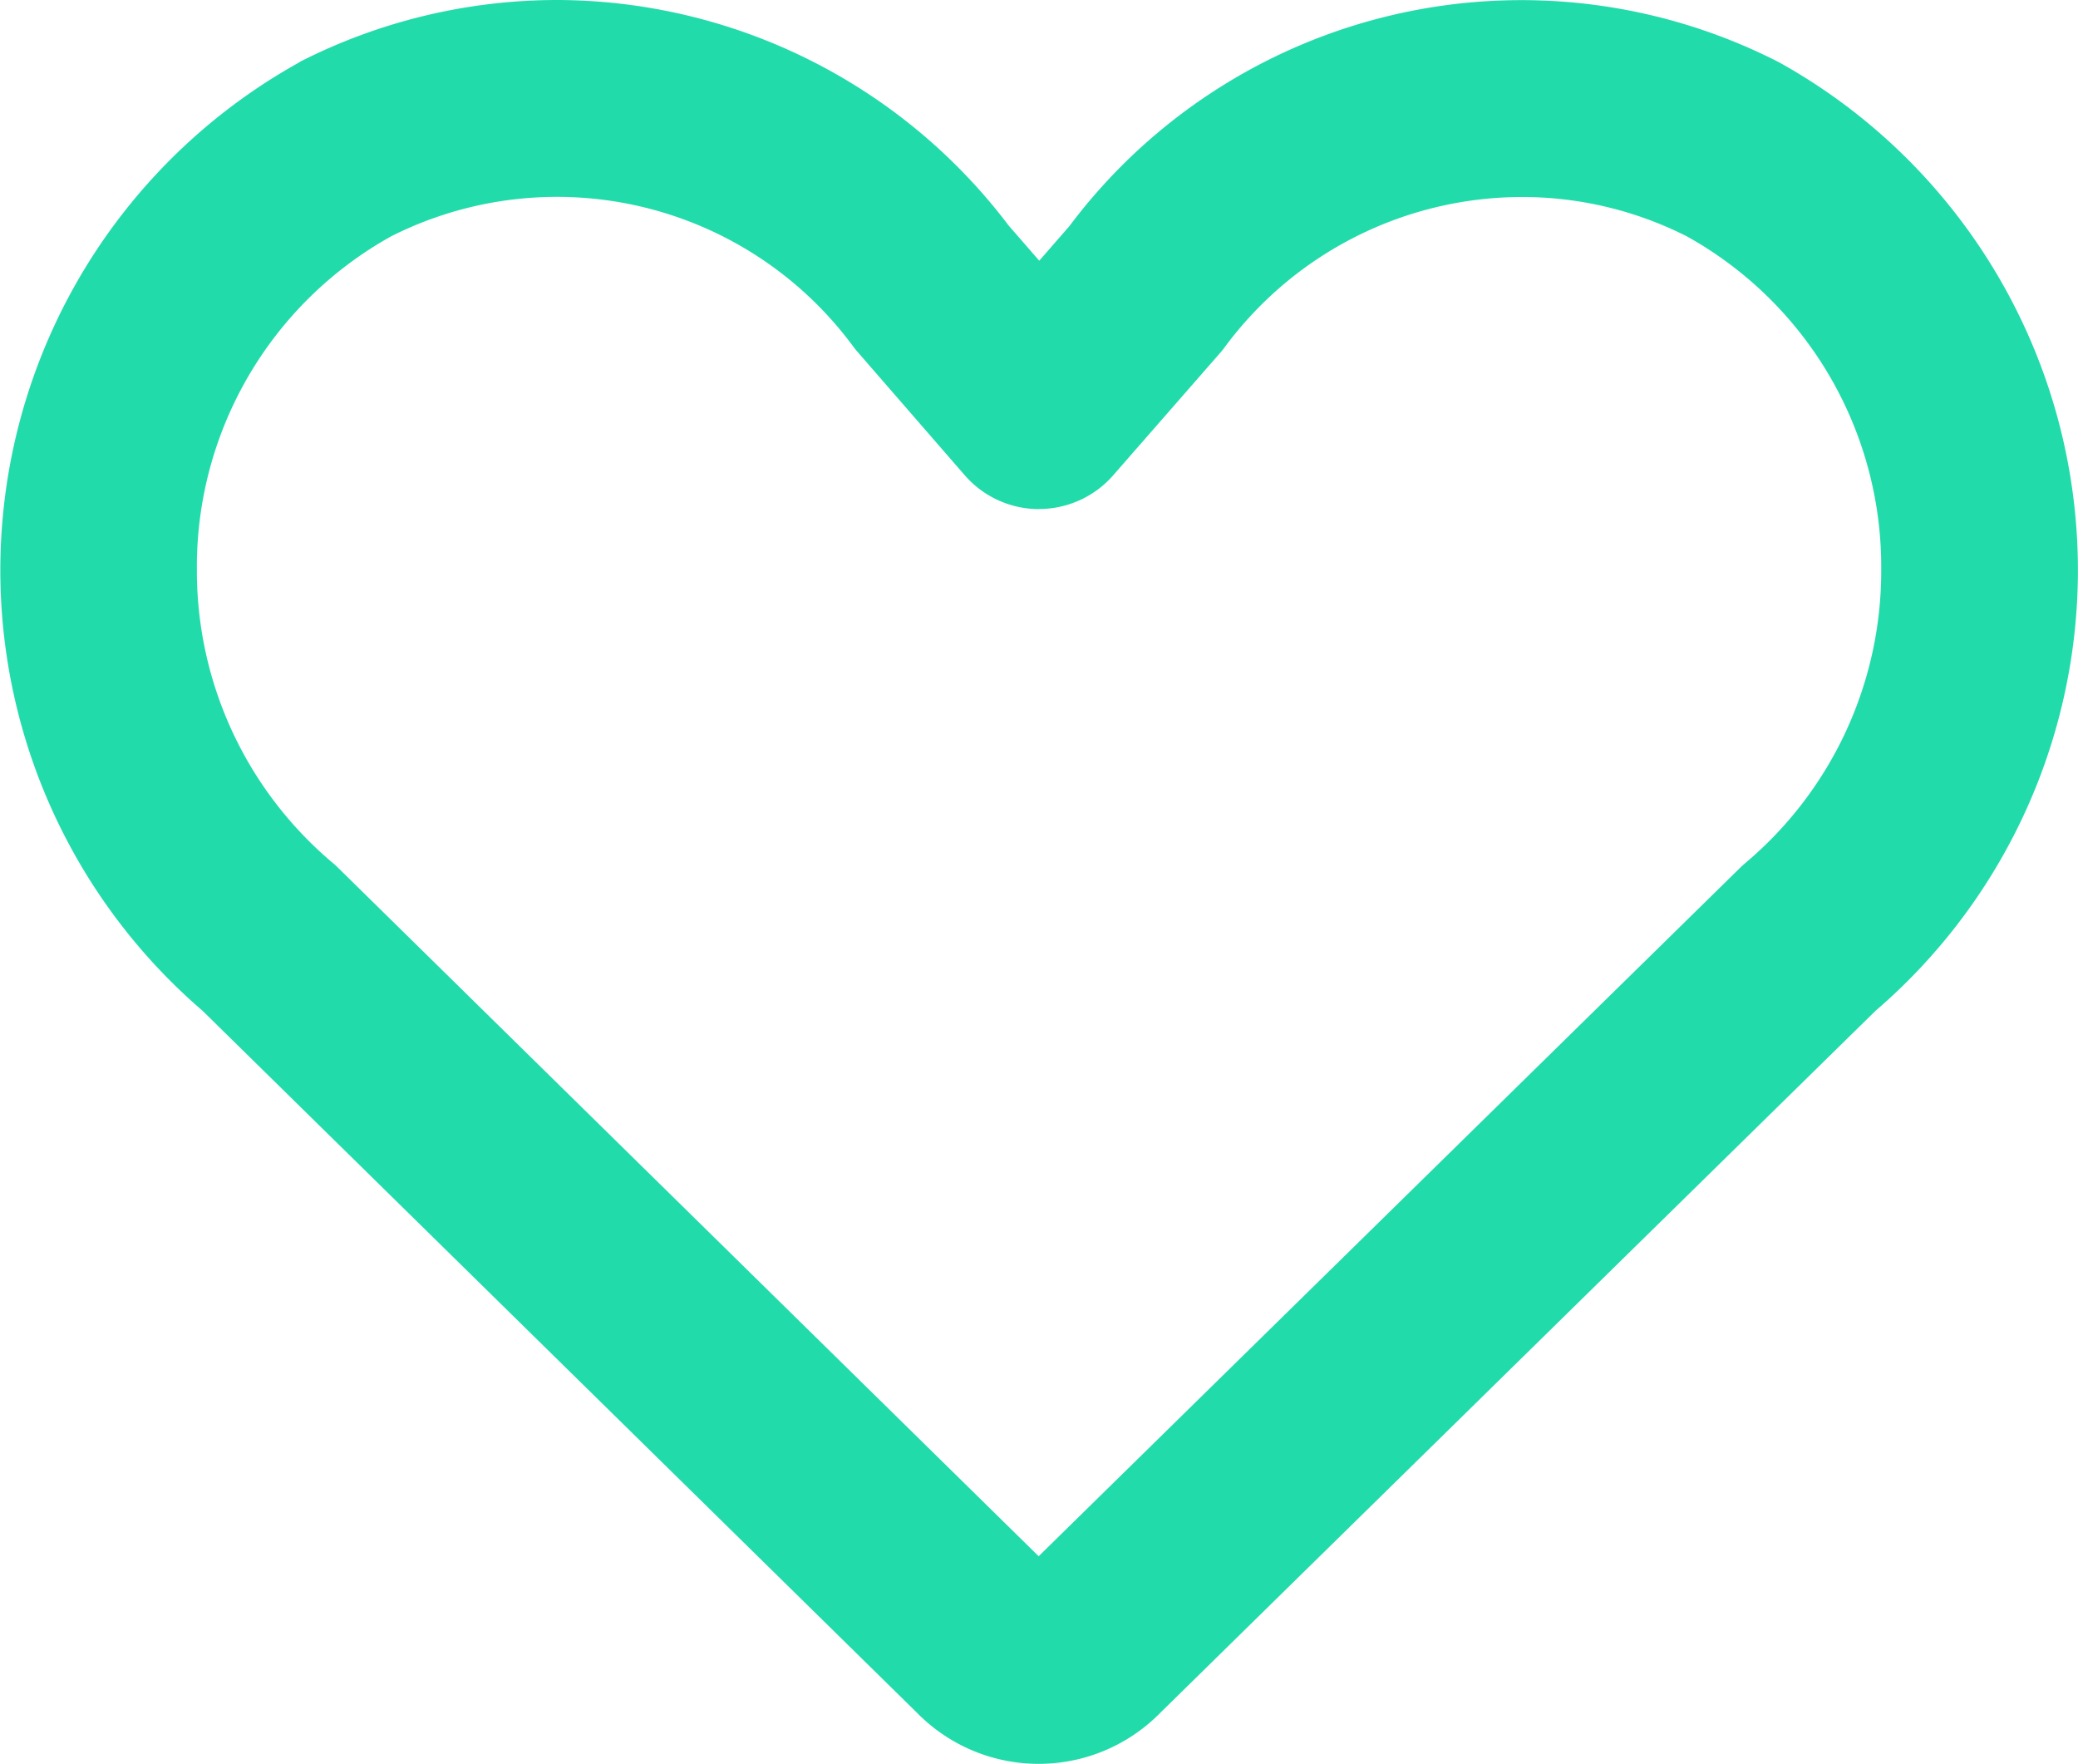
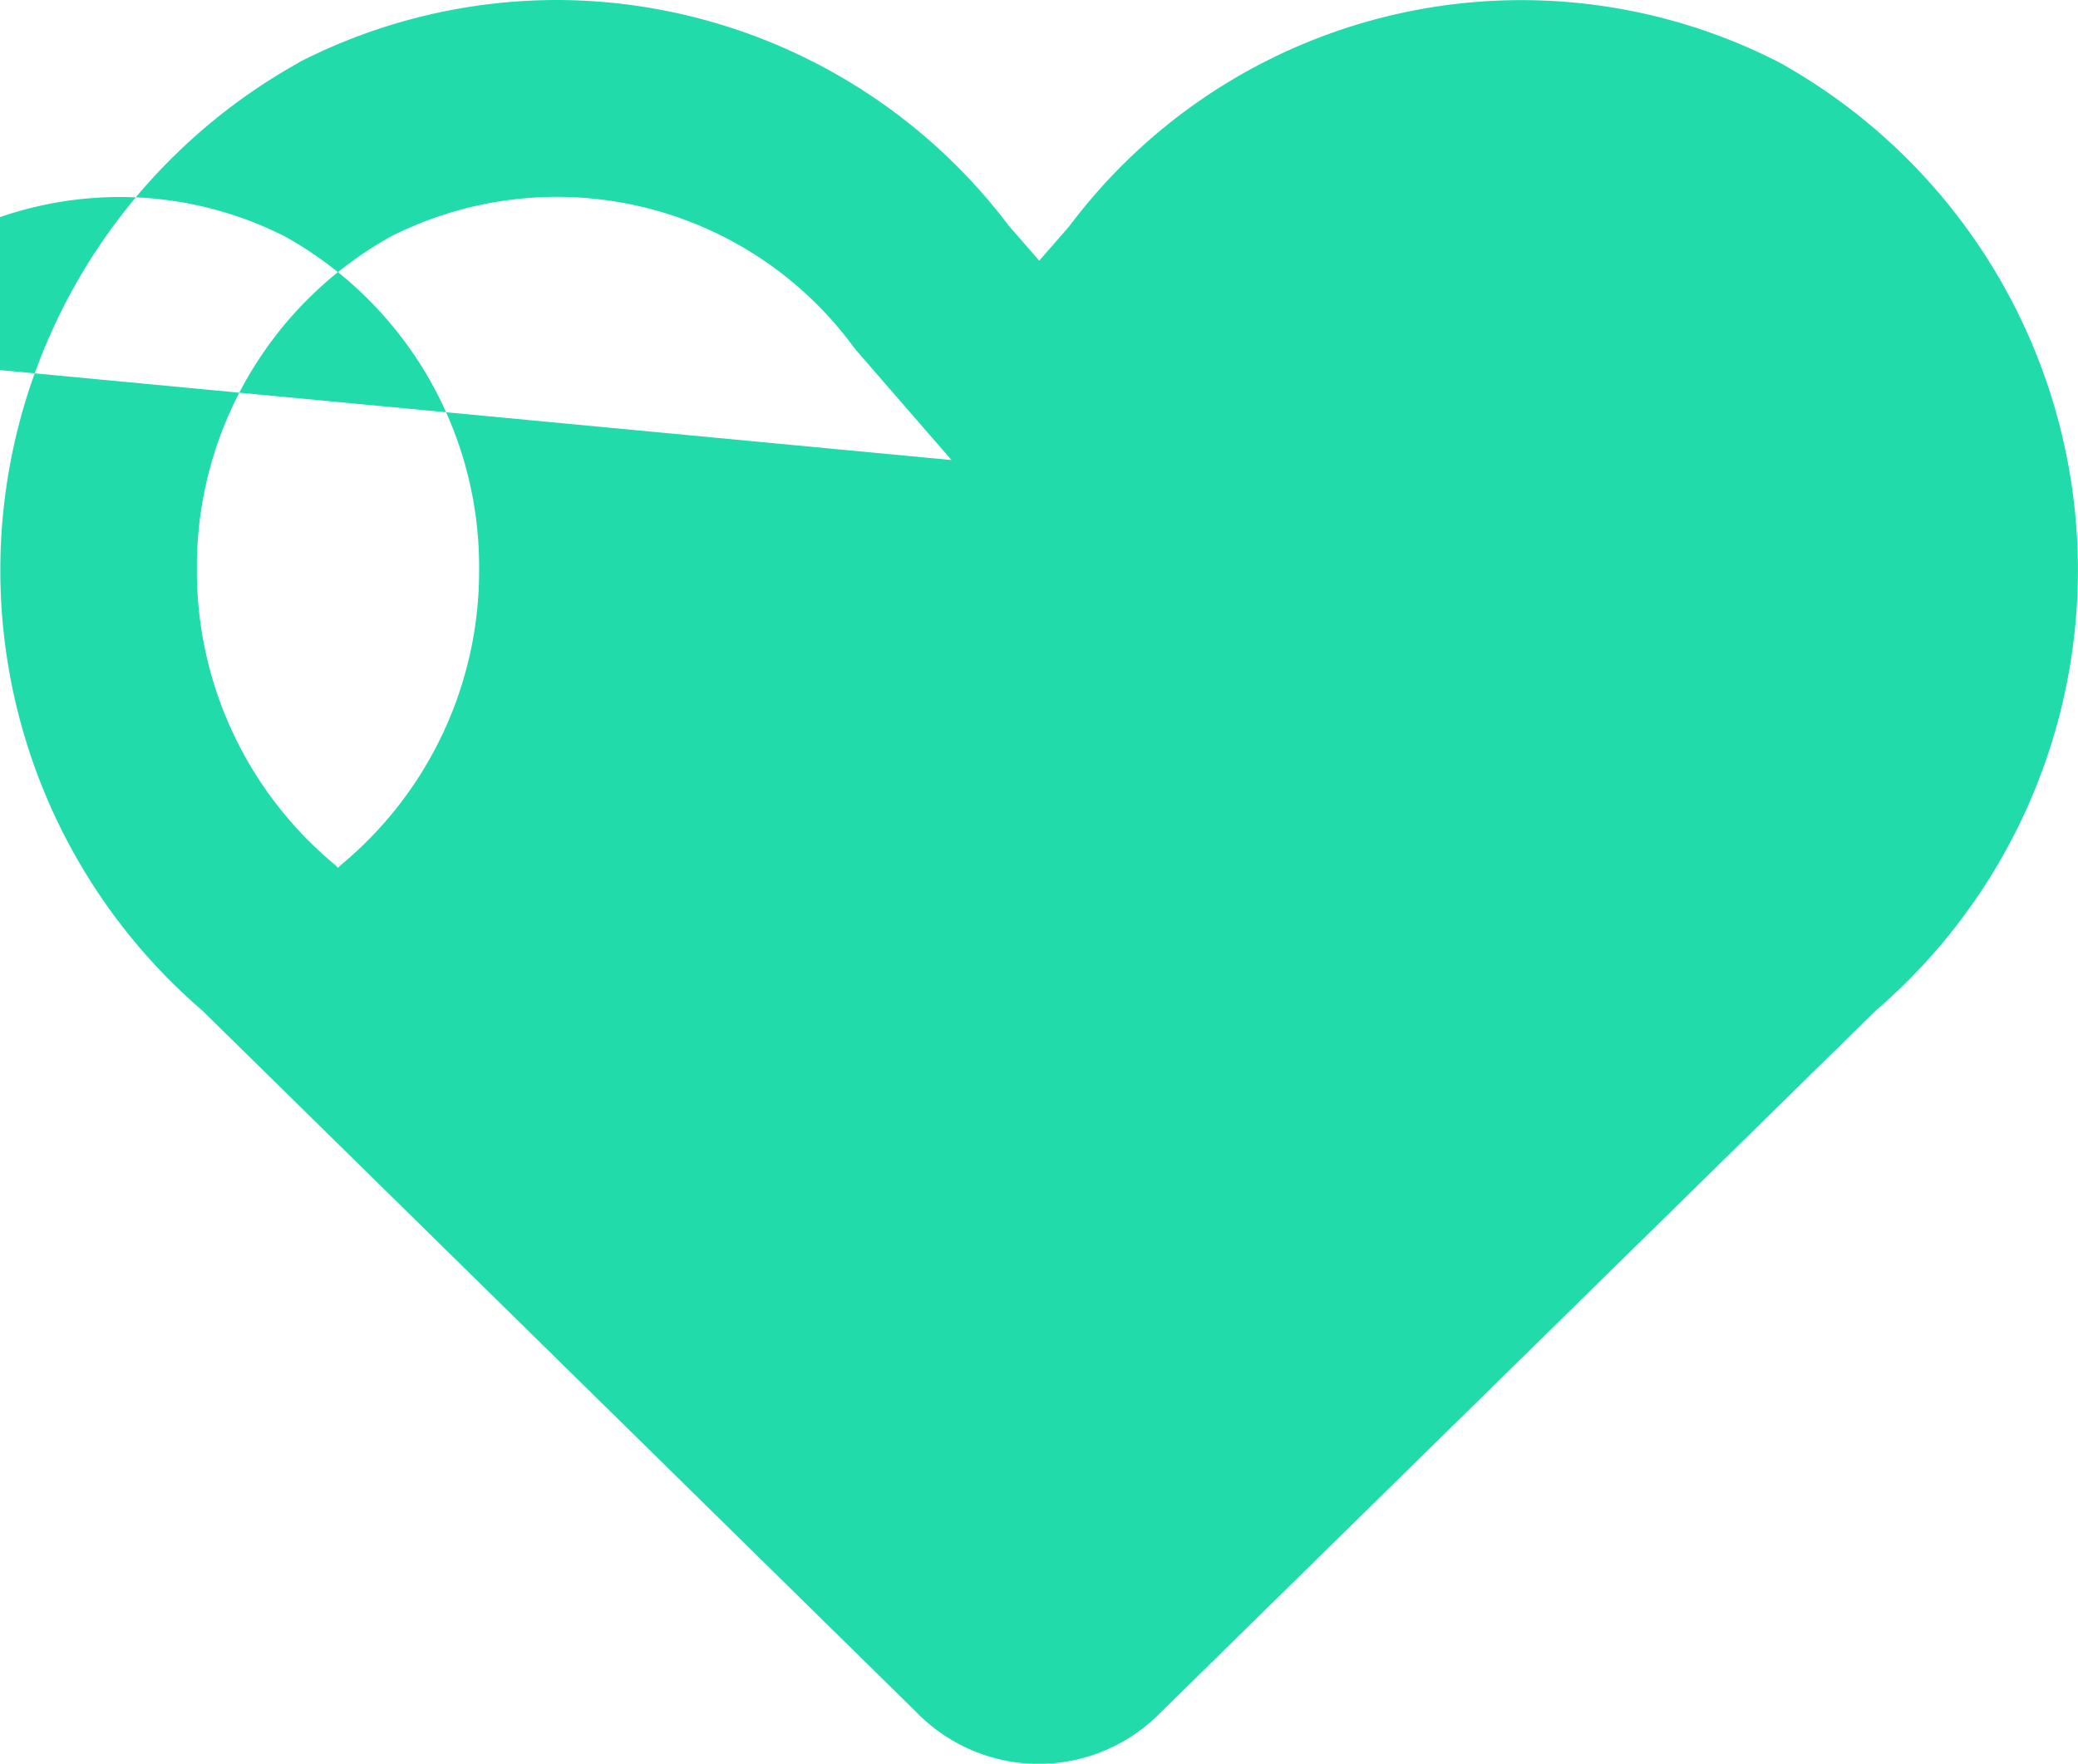
<svg xmlns="http://www.w3.org/2000/svg" width="21.109" height="17.915" viewBox="0 0 21.109 17.915">
-   <path d="M5.155.257A5.768,5.768,0,0,1,9.747,2.549l.31.356.306-.351A5.74,5.74,0,0,1,17.557.882l.03.016a5.9,5.9,0,0,1,.965,9.626l-7.26,7.125a1.732,1.732,0,0,1-2.482,0L1.557,10.523A5.9,5.9,0,0,1,2.523.9L2.552.882A5.763,5.763,0,0,1,5.155.257Zm4.9,5.171A1,1,0,0,1,9.3,5.084L8.213,3.833q-.026-.03-.049-.061a3.74,3.74,0,0,0-4.69-1.115A3.84,3.84,0,0,0,1.5,6.043s0,.005,0,.008A3.876,3.876,0,0,0,2.878,9.02q.029.024.056.051l7.117,6.993,7.126-6.993q.027-.026.055-.05a3.876,3.876,0,0,0,1.378-2.97s0-.005,0-.008a3.84,3.84,0,0,0-1.974-3.385,3.7,3.7,0,0,0-1.678-.4,3.759,3.759,0,0,0-3.012,1.519q-.024.033-.051.064L10.808,5.085A1,1,0,0,1,10.055,5.427Z" transform="translate(0.5 -0.257)" fill="#22dbab" />
+   <path d="M5.155.257A5.768,5.768,0,0,1,9.747,2.549l.31.356.306-.351A5.74,5.74,0,0,1,17.557.882l.03.016a5.9,5.9,0,0,1,.965,9.626l-7.26,7.125a1.732,1.732,0,0,1-2.482,0L1.557,10.523A5.9,5.9,0,0,1,2.523.9L2.552.882A5.763,5.763,0,0,1,5.155.257Zm4.9,5.171A1,1,0,0,1,9.3,5.084L8.213,3.833q-.026-.03-.049-.061a3.74,3.74,0,0,0-4.69-1.115A3.84,3.84,0,0,0,1.5,6.043s0,.005,0,.008A3.876,3.876,0,0,0,2.878,9.02q.029.024.056.051q.027-.026.055-.05a3.876,3.876,0,0,0,1.378-2.97s0-.005,0-.008a3.84,3.84,0,0,0-1.974-3.385,3.7,3.7,0,0,0-1.678-.4,3.759,3.759,0,0,0-3.012,1.519q-.024.033-.051.064L10.808,5.085A1,1,0,0,1,10.055,5.427Z" transform="translate(0.5 -0.257)" fill="#22dbab" />
</svg>